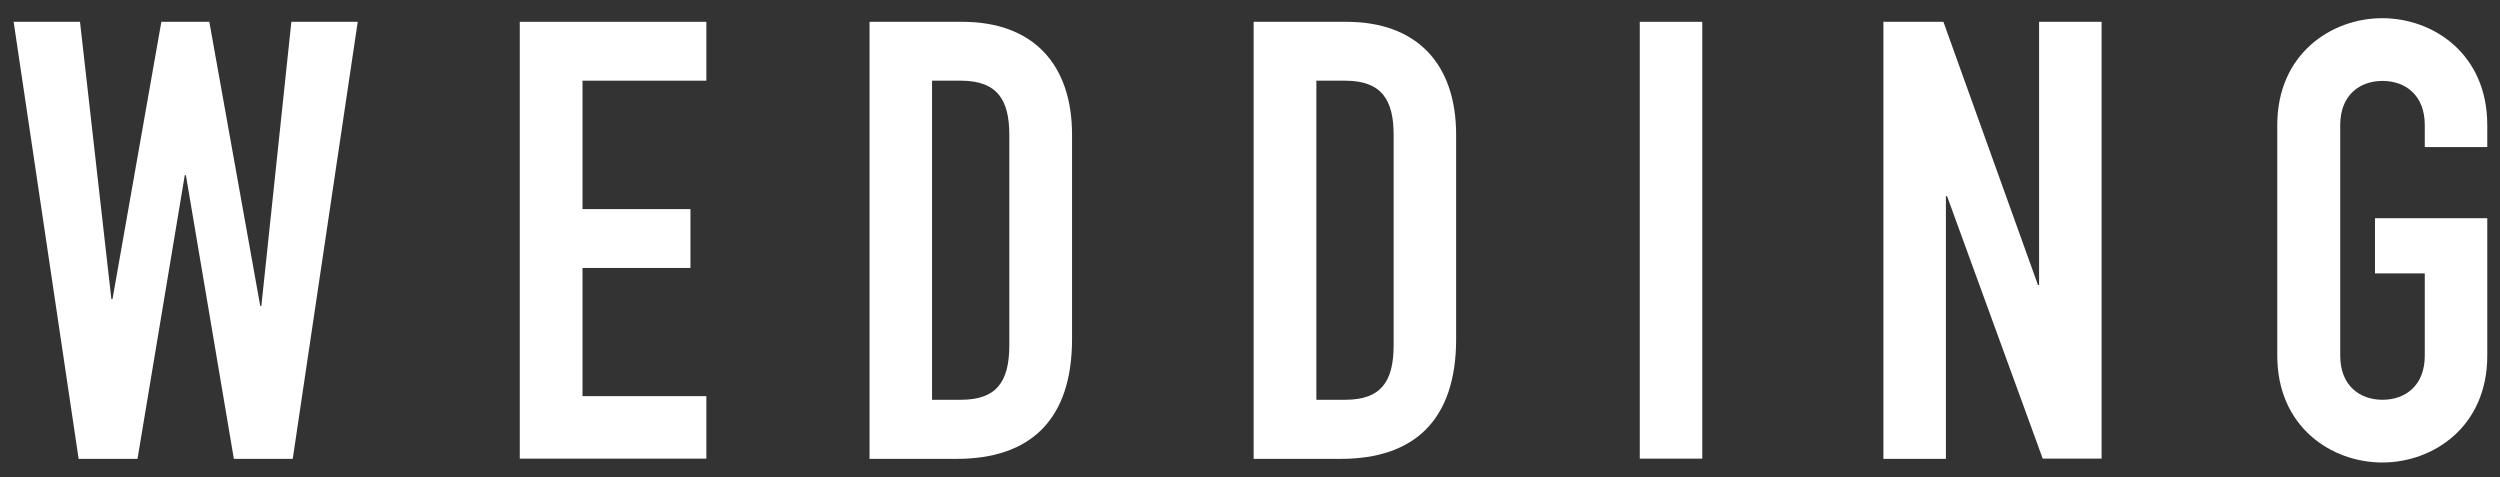
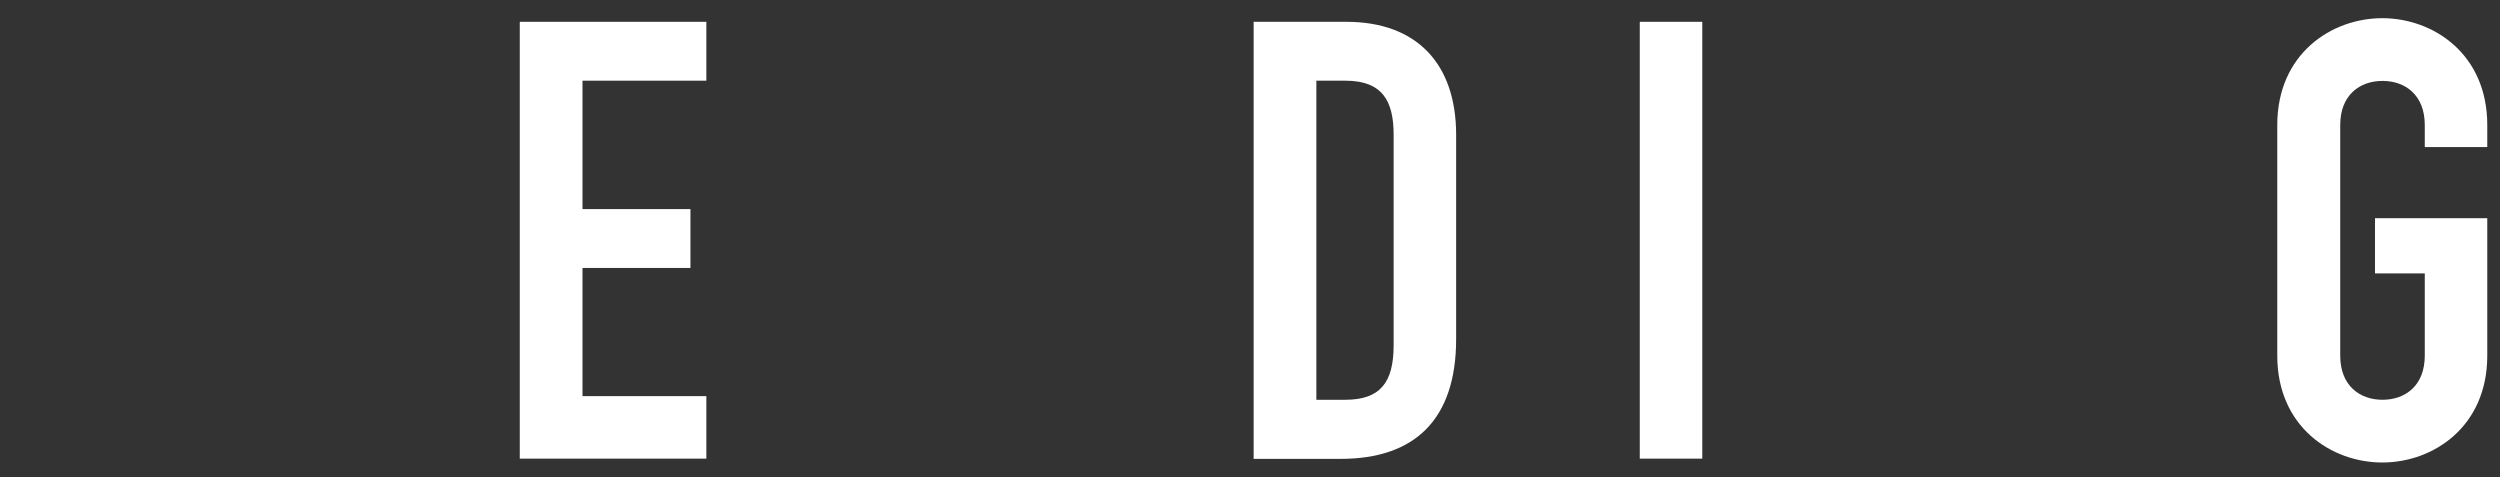
<svg xmlns="http://www.w3.org/2000/svg" version="1.1" id="レイヤー_1" x="0px" y="0px" viewBox="0 0 1100 210" style="enable-background:new 0 0 1100 210;" xml:space="preserve">
  <rect x="0" y="0" width="1100" height="210" fill="#333333" stroke="none" />
  <style type="text/css">
	.st0{fill:#FFFFFF;}
</style>
  <g>
-     <path class="st0" d="M128.8,201.9h-25.9L81.8,77.1h-0.5L60.5,201.9H34.6L6,9.6h29.2l13.8,122h0.5L71,9.6h21.1l22.4,125h0.5   l13.2-125h29.2L128.8,201.9z" />
    <path class="st0" d="M228.7,9.6h82.1v25.9h-54.5V92h47.5v25.9h-47.5v56.4h54.5v27.5h-82.1V9.6z" />
-     <path class="st0" d="M382.6,9.6h40.8c31.1,0,48.3,18.6,48.3,49.7v89.9c0,35.6-18.4,52.7-50.8,52.7h-38.3V9.6z M410.1,175.9h12.7   c15.4,0,21.3-7.6,21.3-24V59.3c0-15.1-5.1-23.8-21.3-23.8h-12.7V175.9z" />
    <path class="st0" d="M551.6,9.6h40.8c31.1,0,48.3,18.6,48.3,49.7v89.9c0,35.6-18.4,52.7-50.8,52.7h-38.3V9.6z M579.2,175.9h12.7   c15.4,0,21.3-7.6,21.3-24V59.3c0-15.1-5.1-23.8-21.3-23.8h-12.7V175.9z" />
    <path class="st0" d="M721.5,9.6H749v192.2h-27.5V9.6z" />
-     <path class="st0" d="M828.6,9.6h26.5l41.6,115.8h0.5V9.6h27.5v192.2h-25.9L856.7,86.3h-0.5v115.6h-27.5V9.6z" />
    <path class="st0" d="M1002,55c0-31.3,23.8-47,46.2-47s46.2,15.7,46.2,47v9.7h-27.5V55c0-13.2-8.6-19.4-18.6-19.4   s-18.6,6.2-18.6,19.4v101.5c0,13.2,8.6,19.4,18.6,19.4s18.6-6.2,18.6-19.4v-36.2h-21.9V96h49.4v60.5c0,31.3-23.8,47-46.2,47   s-46.2-15.7-46.2-47V55z" />
  </g>
</svg>